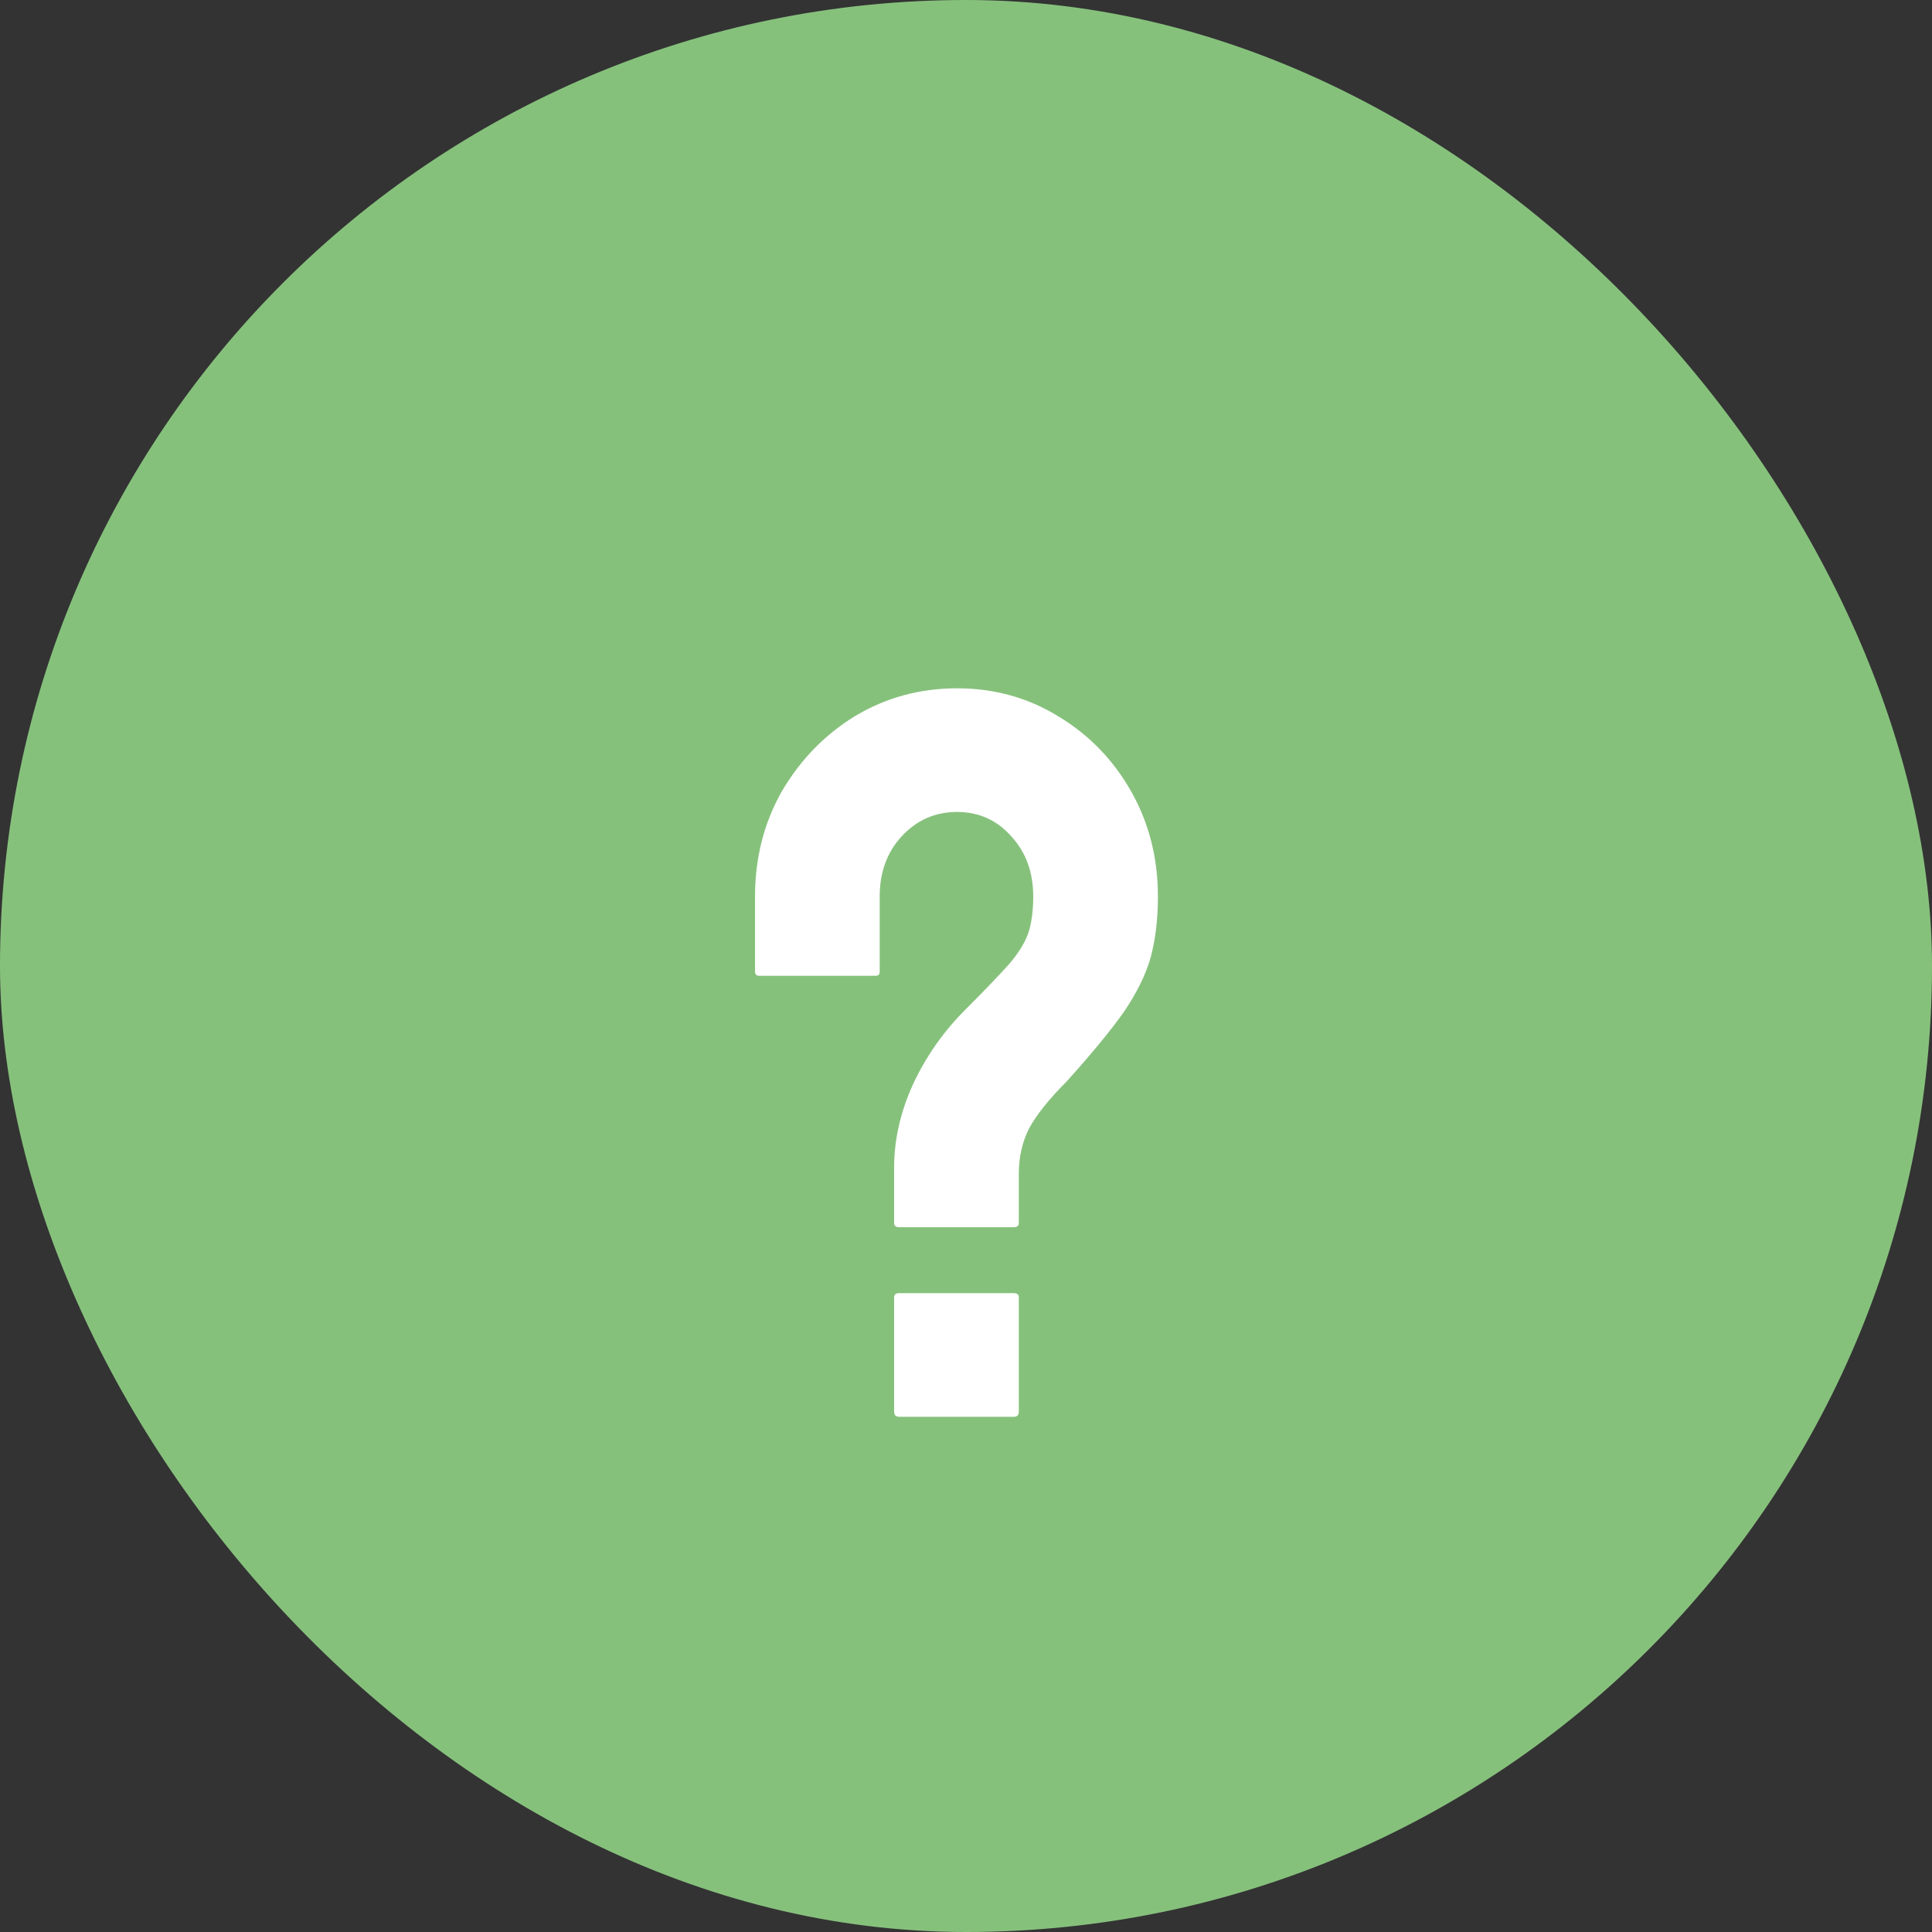
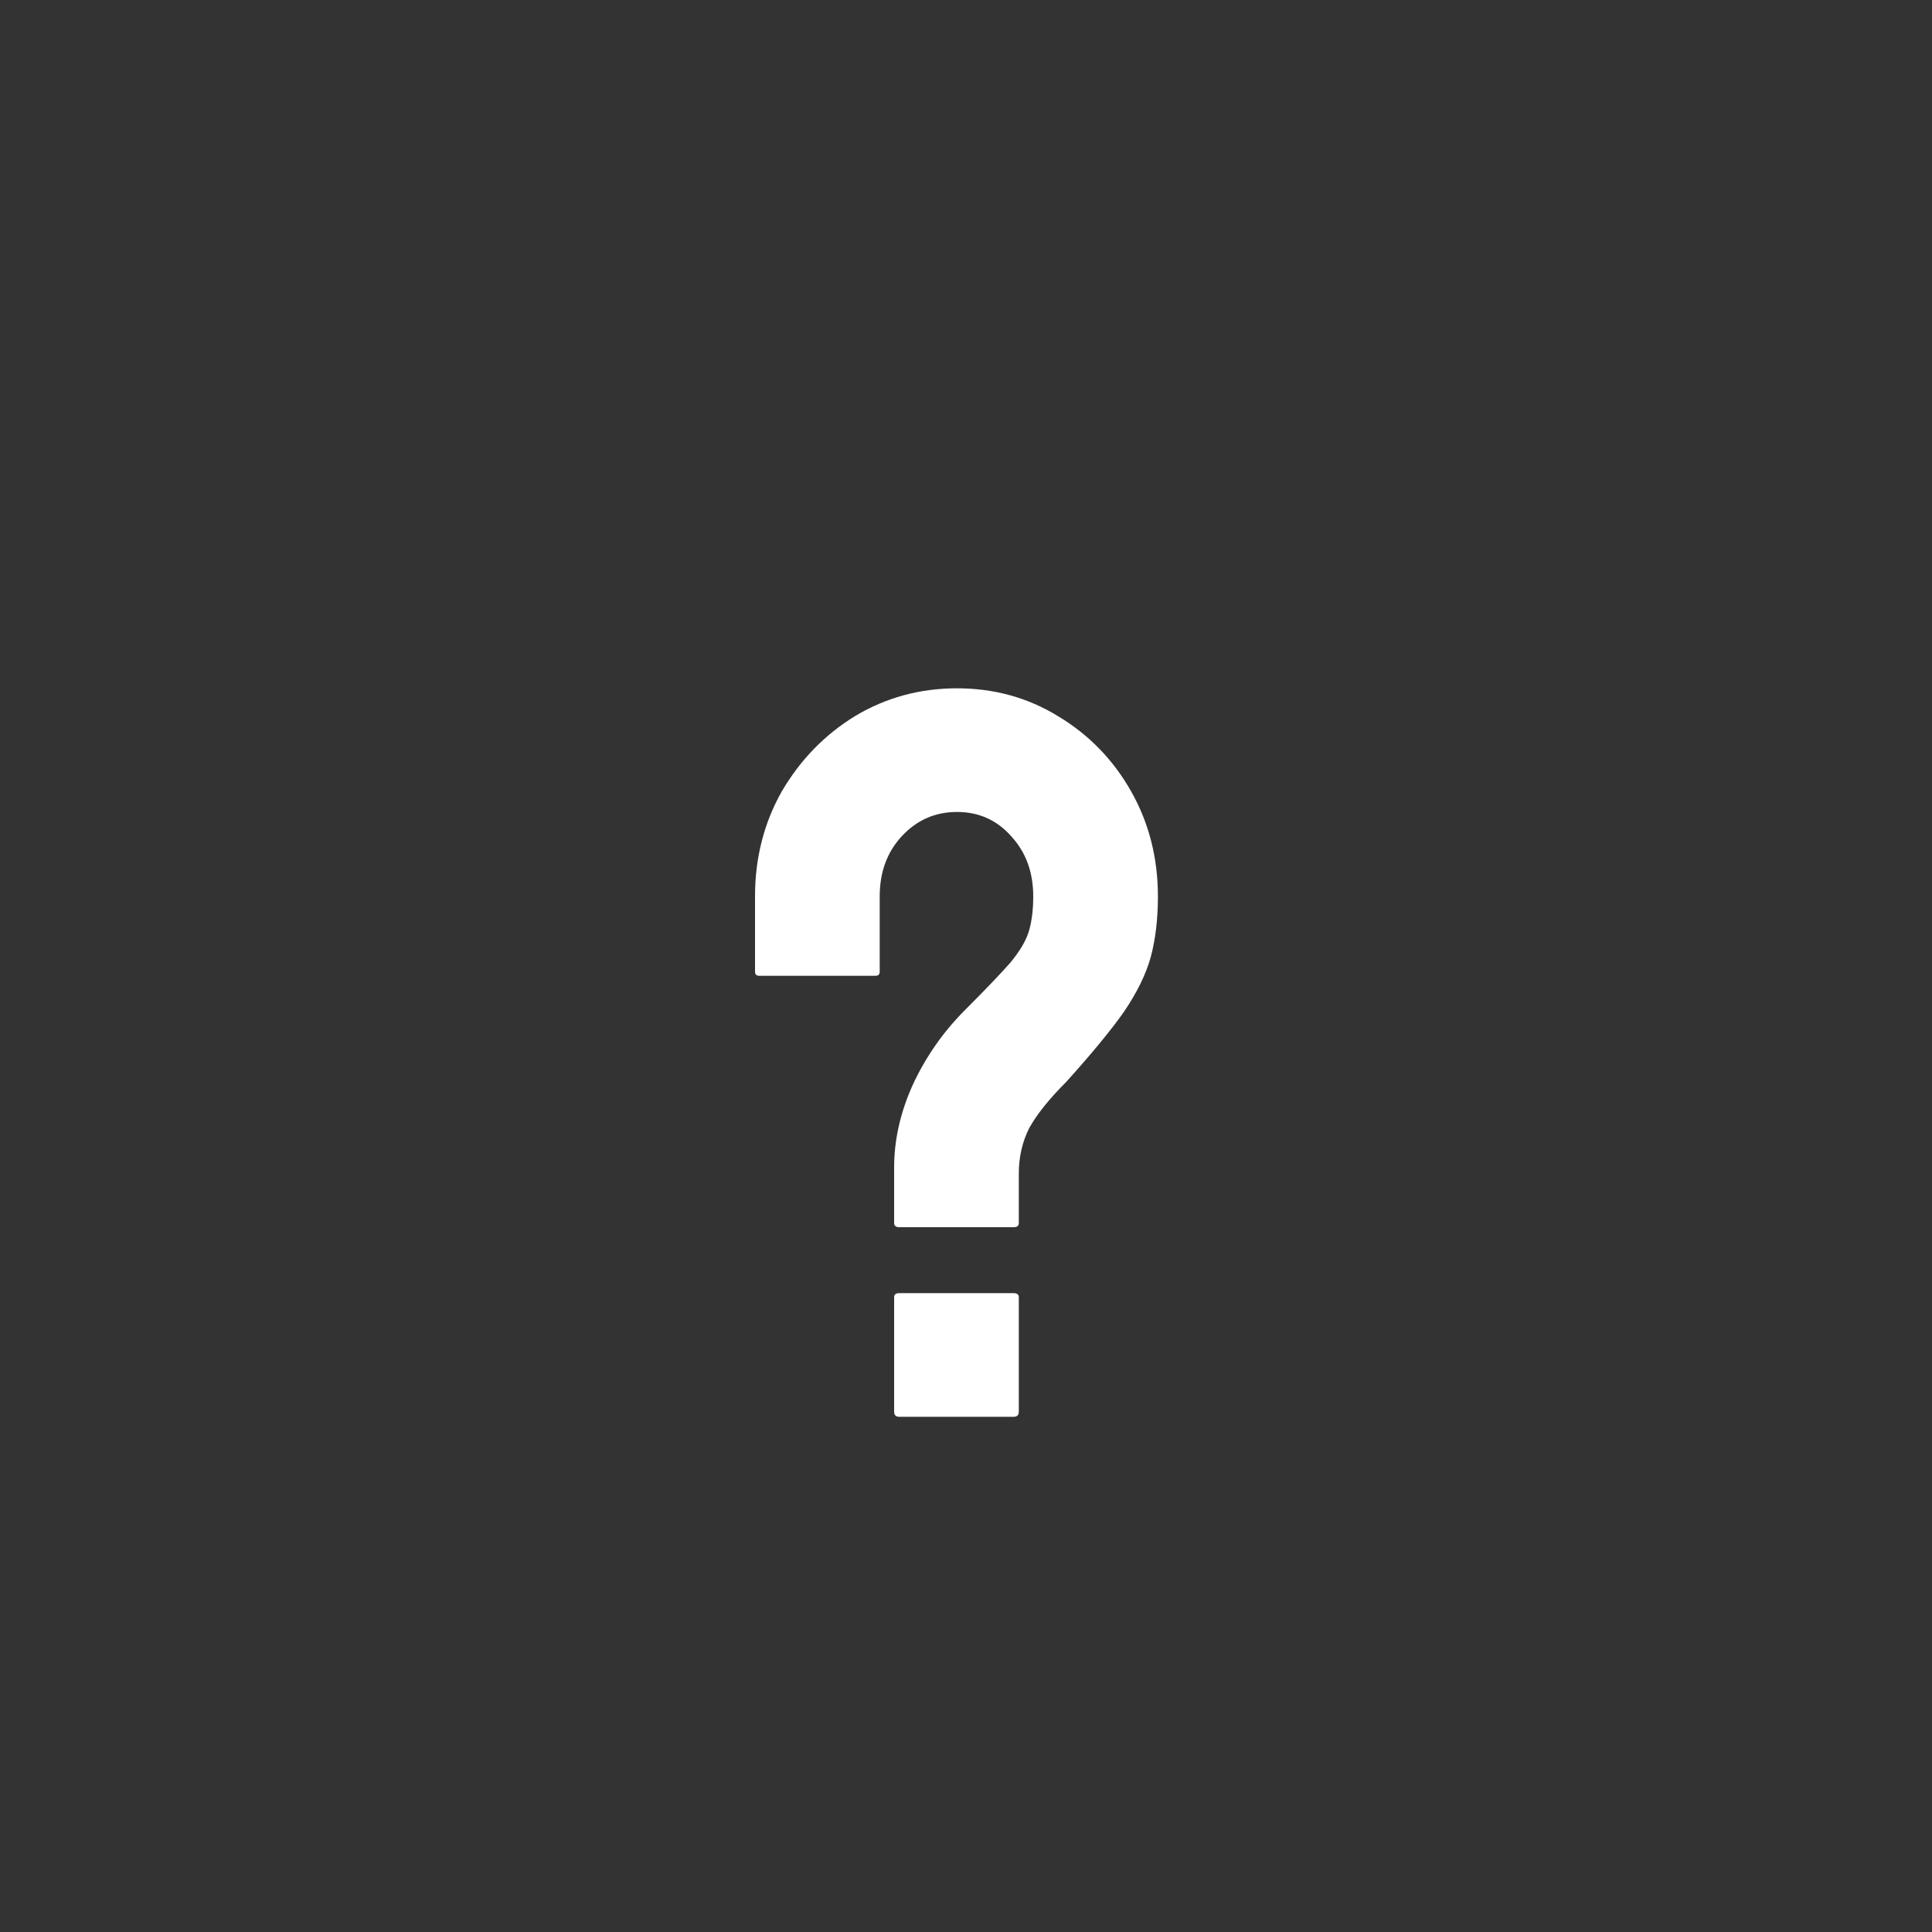
<svg xmlns="http://www.w3.org/2000/svg" width="60" height="60" viewBox="0 0 60 60" fill="none">
  <rect x="0" y="0" width="60" height="60" fill="#333333" stroke="none" />
-   <rect width="60" height="60" rx="30" fill="#86C17C" />
  <path d="M27.928 38.112C27.821 38.112 27.768 38.069 27.768 37.984V36.256C27.768 35.403 27.96 34.549 28.344 33.696C28.749 32.821 29.293 32.043 29.976 31.36C30.616 30.72 31.085 30.229 31.384 29.888C31.683 29.525 31.875 29.195 31.96 28.896C32.045 28.597 32.088 28.245 32.088 27.84C32.088 27.093 31.864 26.475 31.416 25.984C30.968 25.472 30.403 25.216 29.72 25.216C29.037 25.216 28.461 25.472 27.992 25.984C27.544 26.475 27.32 27.093 27.32 27.84V30.176C27.32 30.261 27.277 30.304 27.192 30.304H23.576C23.491 30.304 23.448 30.261 23.448 30.176V27.84C23.448 26.645 23.725 25.557 24.28 24.576C24.856 23.595 25.613 22.816 26.552 22.24C27.512 21.664 28.568 21.376 29.72 21.376C30.872 21.376 31.917 21.664 32.856 22.24C33.816 22.816 34.573 23.595 35.128 24.576C35.683 25.557 35.96 26.645 35.96 27.84C35.96 28.544 35.885 29.173 35.736 29.728C35.587 30.261 35.309 30.827 34.904 31.424C34.499 32 33.901 32.725 33.112 33.6C32.579 34.133 32.195 34.613 31.96 35.04C31.747 35.467 31.64 35.936 31.64 36.448V37.984C31.64 38.069 31.587 38.112 31.48 38.112H27.928ZM27.928 44C27.821 44 27.768 43.947 27.768 43.84V40.288C27.768 40.203 27.821 40.16 27.928 40.16H31.48C31.587 40.16 31.64 40.203 31.64 40.288V43.84C31.64 43.947 31.587 44 31.48 44H27.928Z" fill="white" />
</svg>